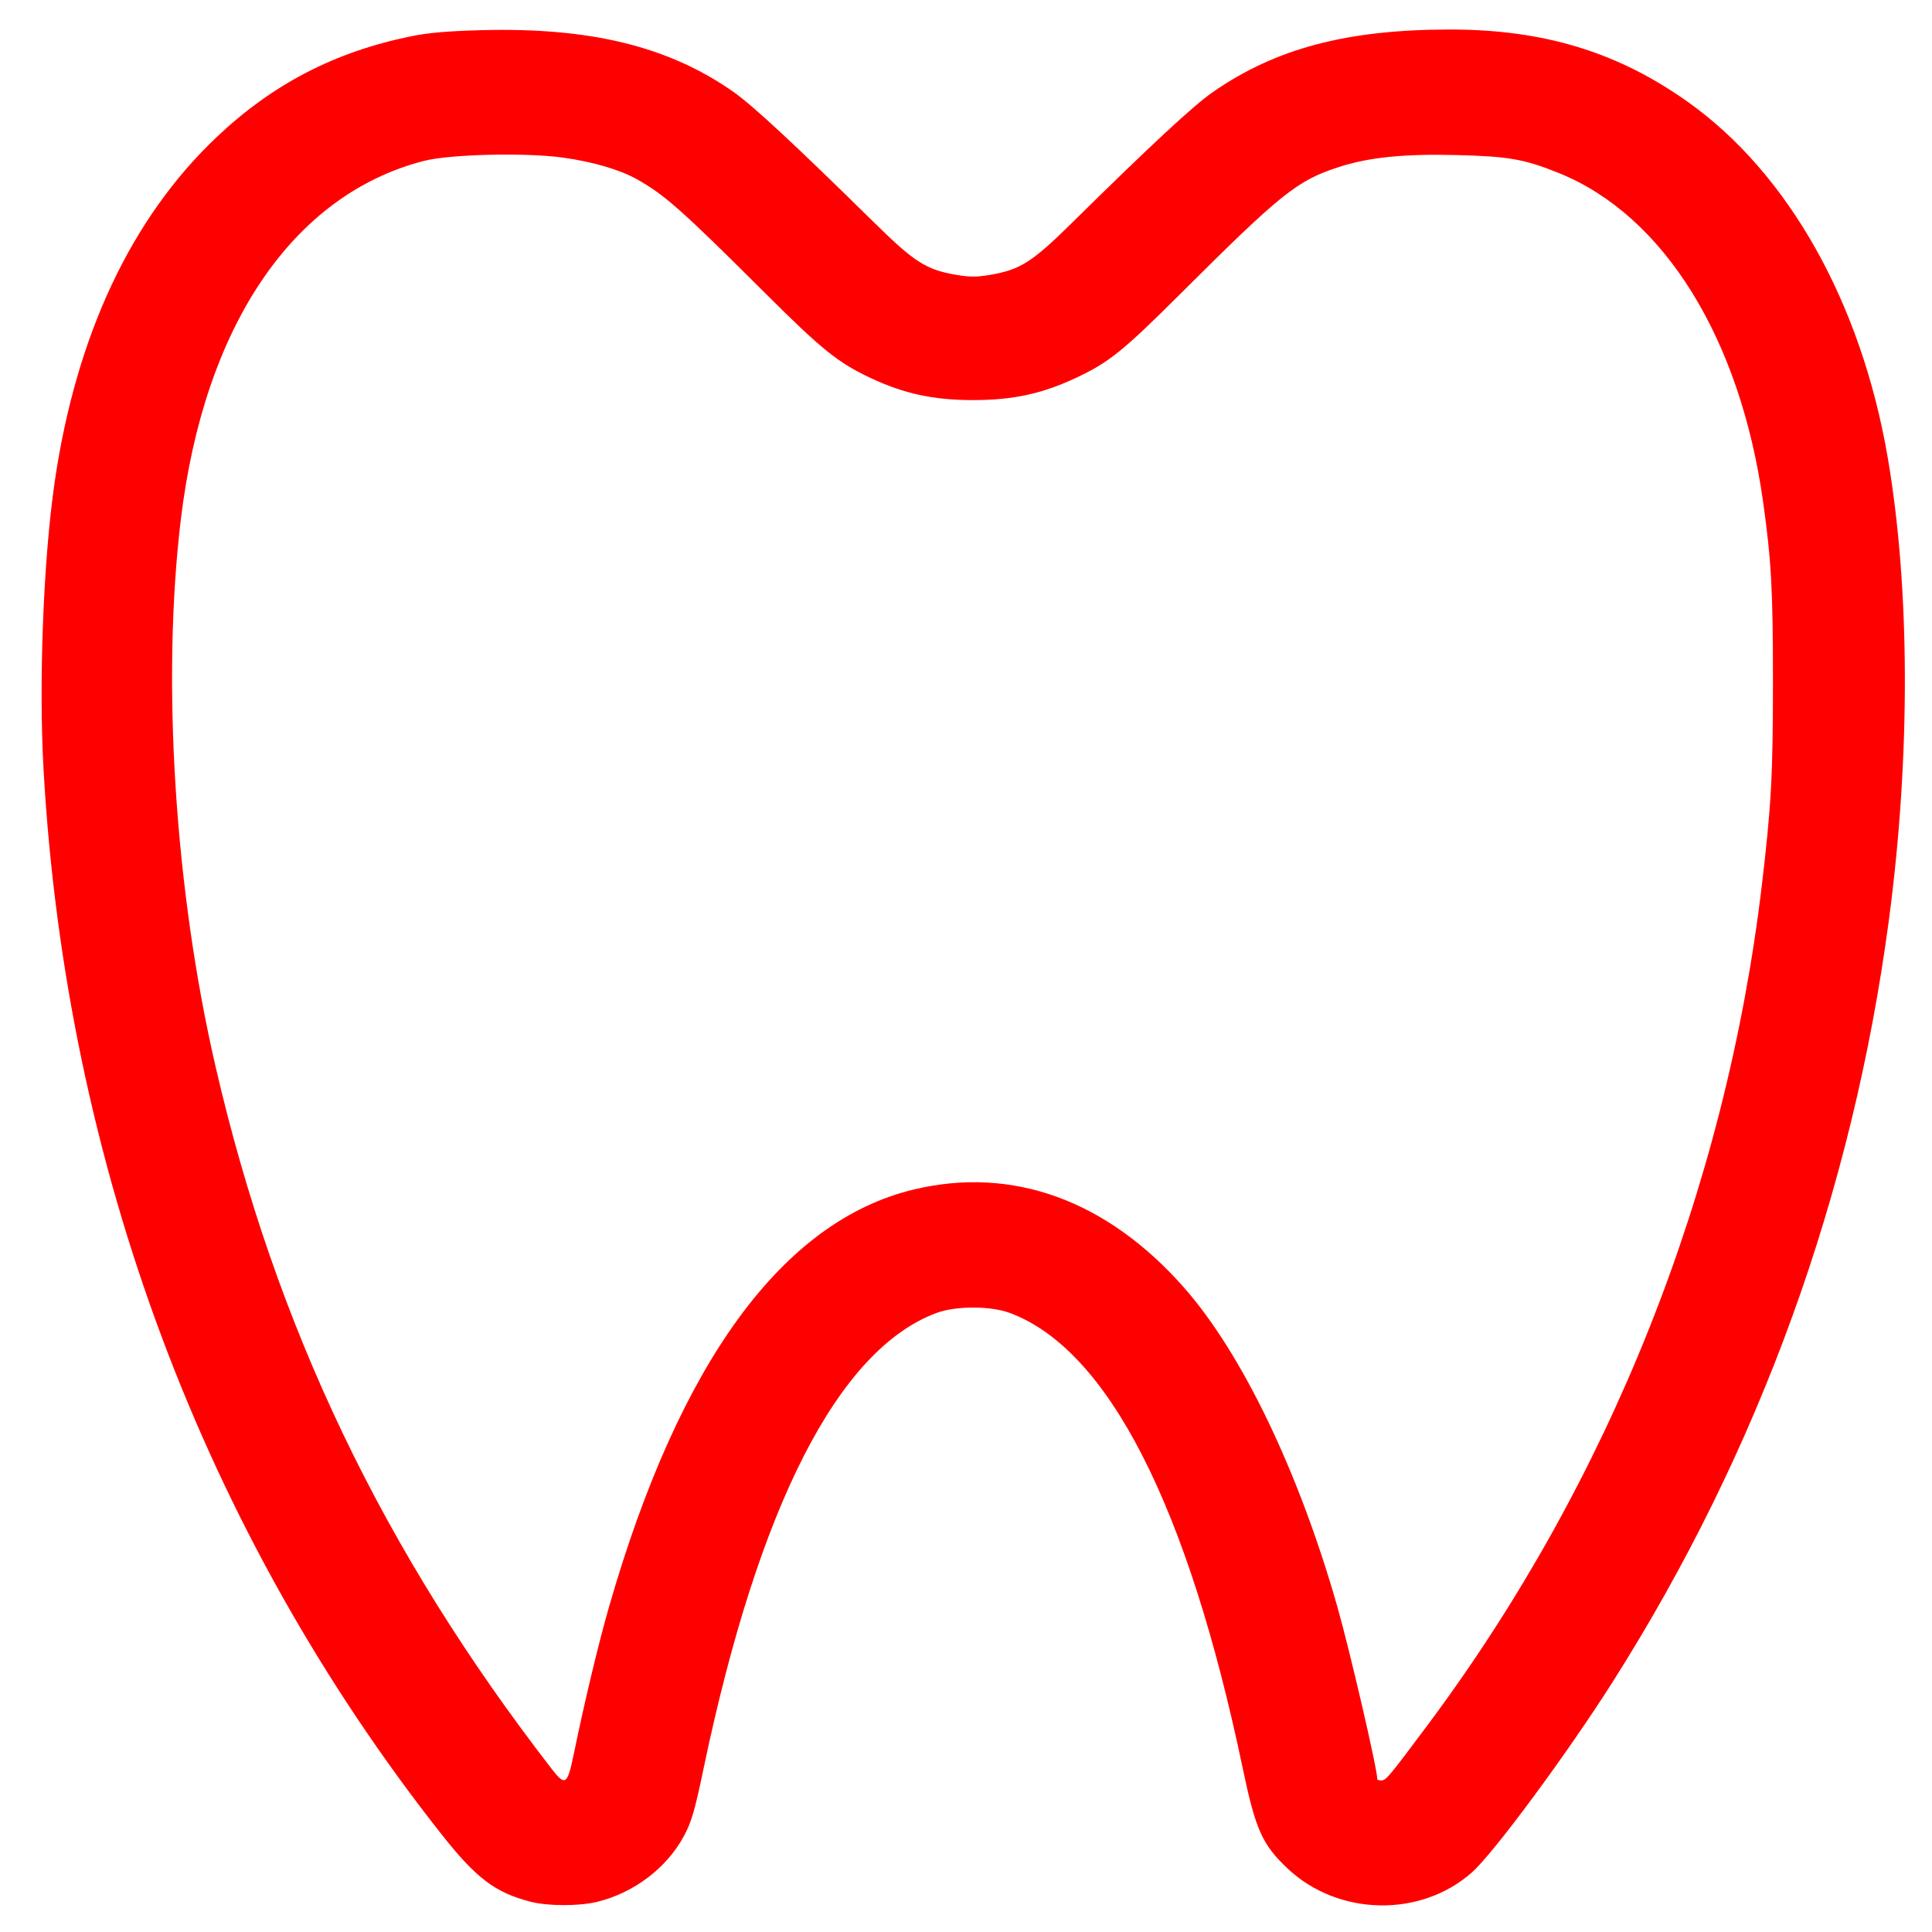
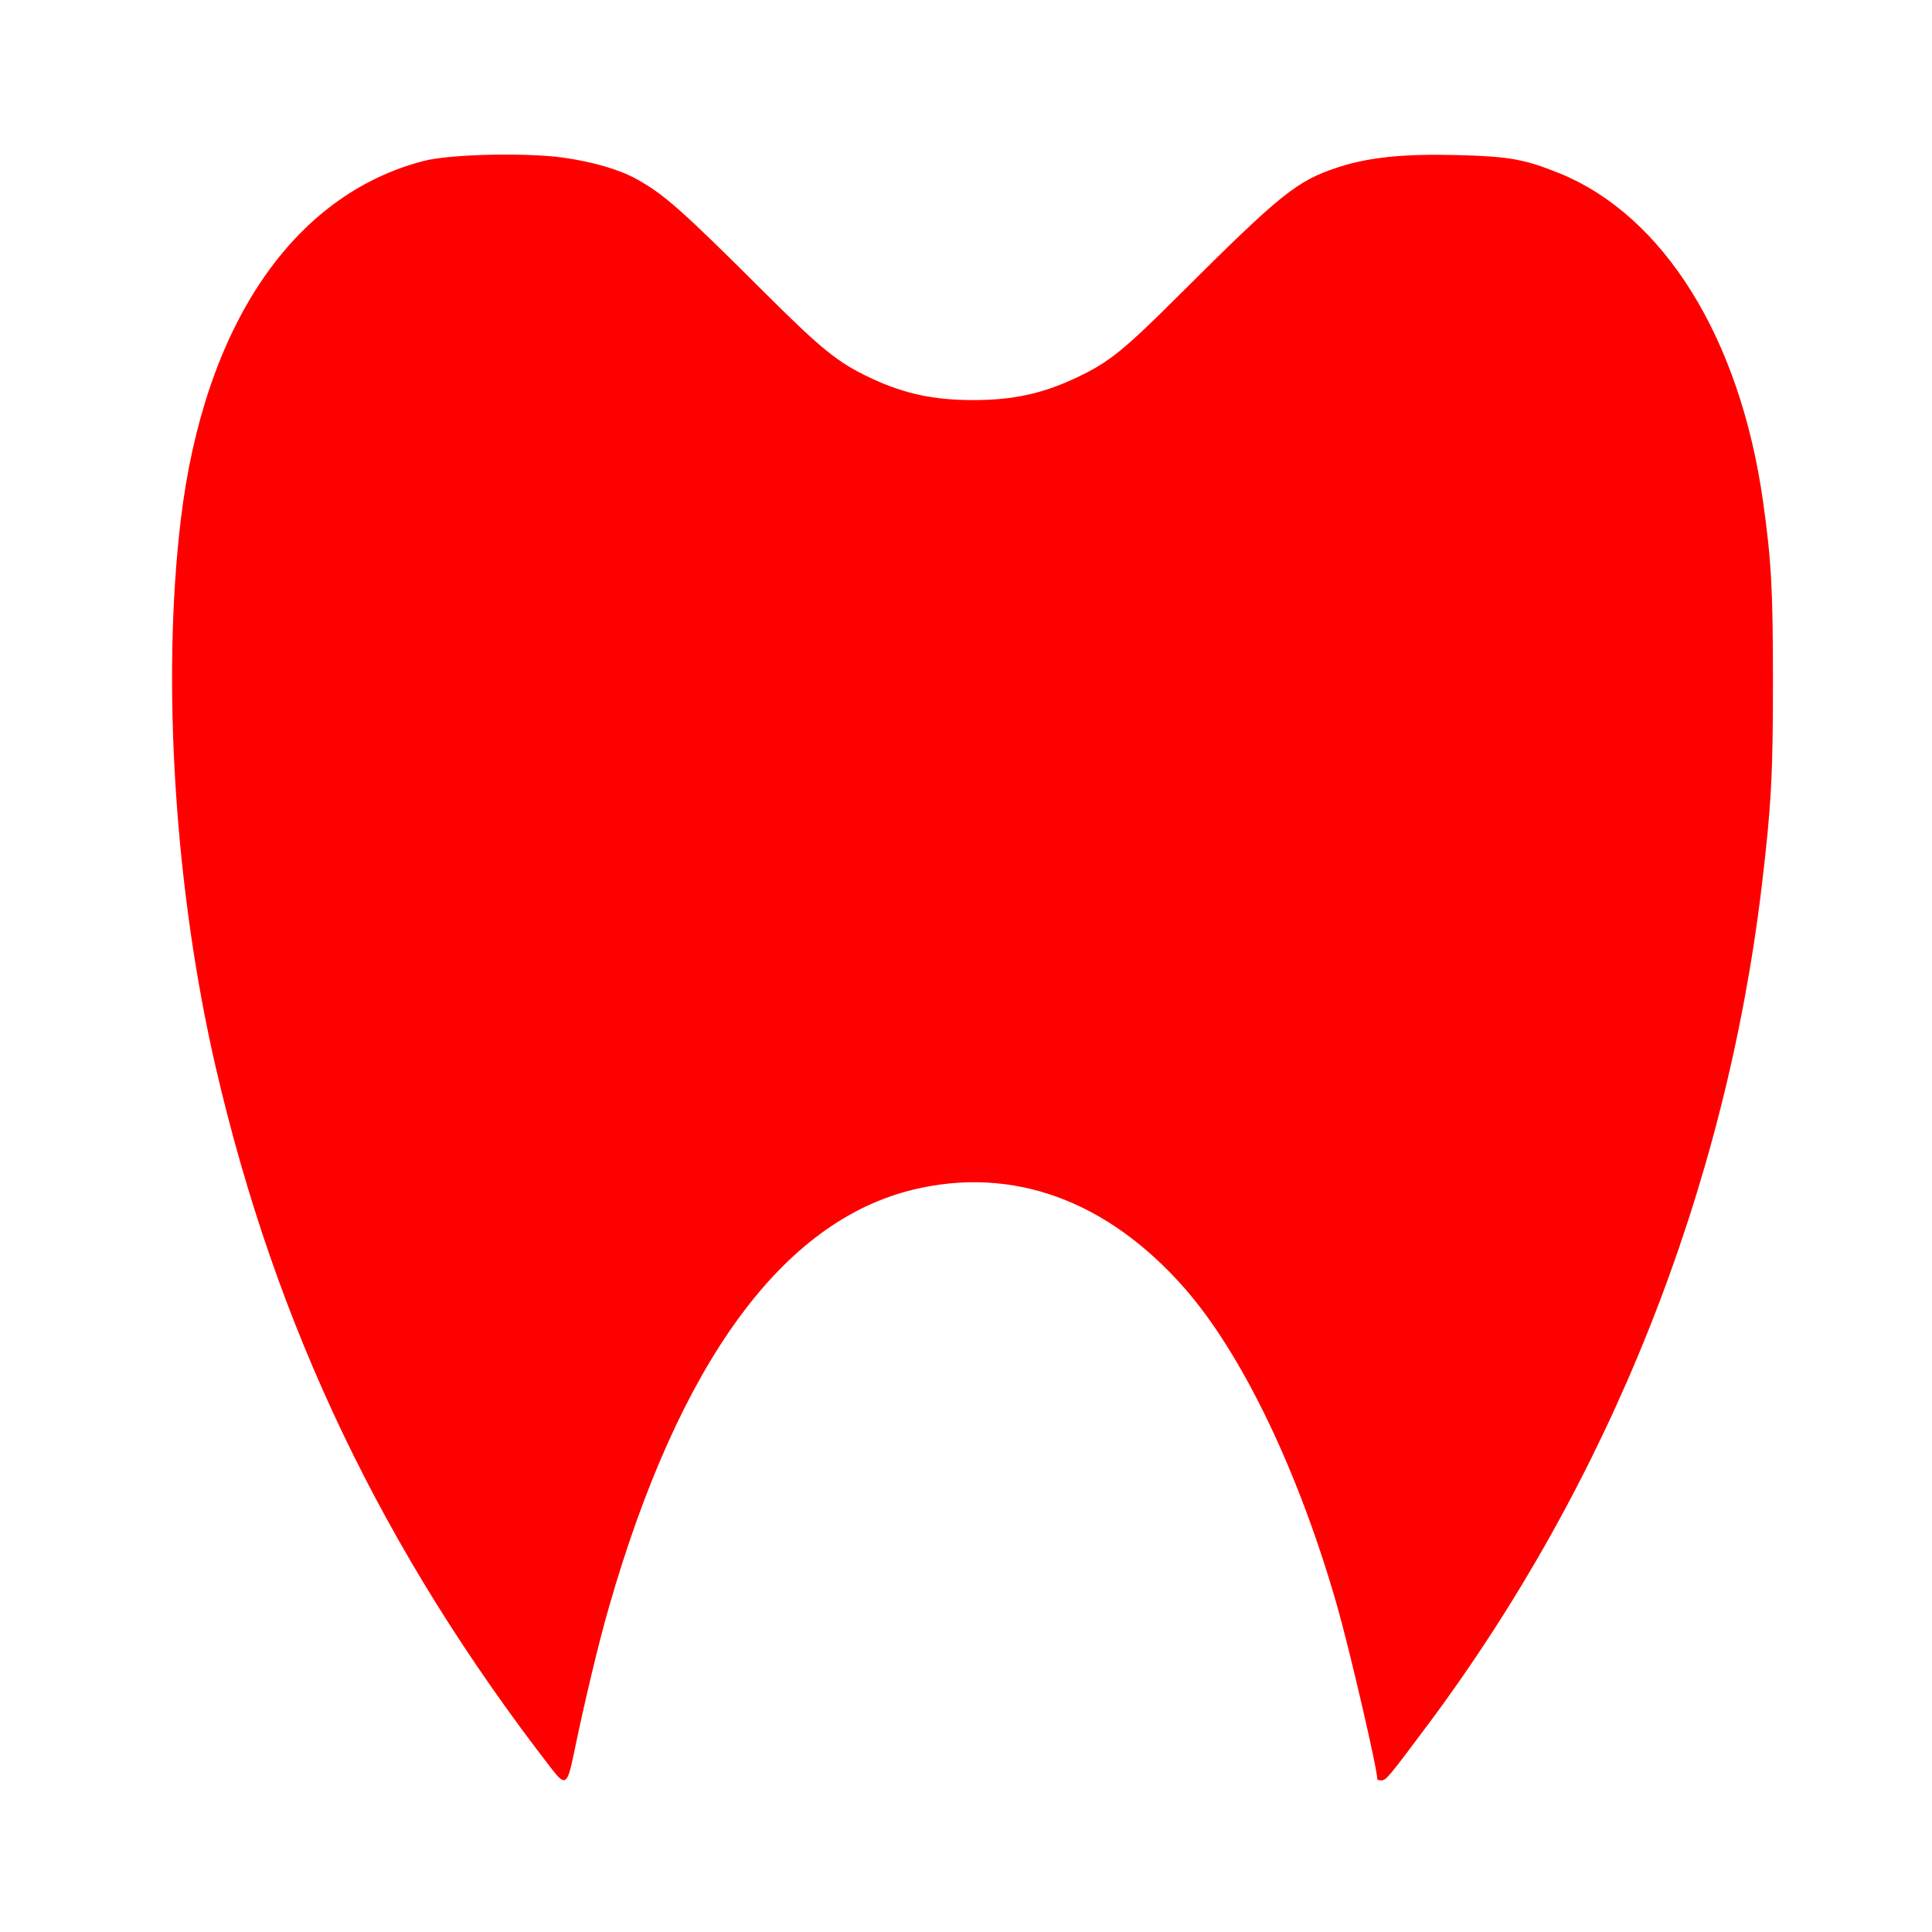
<svg xmlns="http://www.w3.org/2000/svg" width="256" height="256" fill="none" version="1.1" viewBox="0 0 256 256">
-   <path d="m70.307 251.99c-4.712-1.211-7.221-3.117-11.869-9.018-31.463-39.936-49.678-88.654-52.659-140.83-0.668-11.696-0.038-28.032 1.48-38.373 2.846-19.392 10.135-34.887 21.453-45.606 7.398-7.007 15.623-11.279 25.683-13.339 2.364-0.484 4.823-0.701 9.356-0.824 14.479-0.394 24.871 2.152 33.459 8.196 2.575 1.812 8.009 6.86 18.692 17.365 5.28 5.192 6.837 6.181 10.792 6.857 1.811 0.309 2.7 0.309 4.511 0 3.976-0.679 5.561-1.685 10.816-6.869 10.412-10.269 16.08-15.534 18.648-17.321 8.373-5.824 17.837-8.321 31.519-8.316 12.365 0.004 22.121 2.972 31.411 9.556 13.348 9.459 23.016 26.639 26.531 47.144 2.975 17.355 3.033 39.64 0.161 61.268-4.82 36.287-17.18 70.376-36.628 101.02-6.038 9.515-15.755 22.661-18.63 25.206-6.793 6.015-17.71 5.792-24.399-0.498-3.374-3.173-4.263-5.159-5.98-13.36-7.281-34.777-17.856-55.442-30.847-60.275-2.558-0.952-7.155-0.952-9.714 0-12.997 4.835-23.565 25.494-30.856 60.318-1.205 5.756-1.609 7.139-2.641 9.041-2.29 4.221-6.621 7.491-11.496 8.678-2.373 0.578-6.508 0.569-8.793-0.018zm5.71-19.515c1.417-6.905 3.289-14.724 4.694-19.604 9.318-32.364 22.985-51.08 40.345-55.249 13.112-3.149 25.646 1.407 35.871 13.035 7.662 8.715 15.158 24.312 20.245 42.124 1.683 5.892 5.329 21.615 5.329 22.979 0 0.089 0.253 0.156 0.561 0.15 0.601-0.013 1.016-0.511 6.112-7.34 24.102-32.297 39.473-70.922 44.278-111.26 1.25-10.492 1.477-14.68 1.474-27.125-5e-3 -12.121-0.215-15.932-1.316-23.753-3.046-21.626-13.135-37.866-27.018-43.489-4.574-1.852-6.674-2.225-13.515-2.397-7.083-0.178-11.686 0.29-15.711 1.599-5.495 1.786-7.61 3.48-20.919 16.75-7.649 7.627-9.477 9.1-13.827 11.151-4.503 2.123-8.39 2.966-13.67 2.966-5.268 0-9.167-0.843-13.629-2.947-4.32-2.037-6.425-3.738-14.125-11.416-10.857-10.826-13.194-12.896-16.854-14.926-2.269-1.259-5.782-2.286-9.701-2.835-4.969-0.696-15.015-0.461-18.483 0.434-17.354 4.475-29.125 21.859-32.203 47.562-2.561 21.383-0.796 49.075 4.621 72.494 7.979 34.495 22.211 64.21 44.58 93.077 1.736 2.24 2.035 2.033 2.859-1.98z" fill="#f00" stroke-width=".037" />
+   <path d="m70.307 251.99zm5.71-19.515c1.417-6.905 3.289-14.724 4.694-19.604 9.318-32.364 22.985-51.08 40.345-55.249 13.112-3.149 25.646 1.407 35.871 13.035 7.662 8.715 15.158 24.312 20.245 42.124 1.683 5.892 5.329 21.615 5.329 22.979 0 0.089 0.253 0.156 0.561 0.15 0.601-0.013 1.016-0.511 6.112-7.34 24.102-32.297 39.473-70.922 44.278-111.26 1.25-10.492 1.477-14.68 1.474-27.125-5e-3 -12.121-0.215-15.932-1.316-23.753-3.046-21.626-13.135-37.866-27.018-43.489-4.574-1.852-6.674-2.225-13.515-2.397-7.083-0.178-11.686 0.29-15.711 1.599-5.495 1.786-7.61 3.48-20.919 16.75-7.649 7.627-9.477 9.1-13.827 11.151-4.503 2.123-8.39 2.966-13.67 2.966-5.268 0-9.167-0.843-13.629-2.947-4.32-2.037-6.425-3.738-14.125-11.416-10.857-10.826-13.194-12.896-16.854-14.926-2.269-1.259-5.782-2.286-9.701-2.835-4.969-0.696-15.015-0.461-18.483 0.434-17.354 4.475-29.125 21.859-32.203 47.562-2.561 21.383-0.796 49.075 4.621 72.494 7.979 34.495 22.211 64.21 44.58 93.077 1.736 2.24 2.035 2.033 2.859-1.98z" fill="#f00" stroke-width=".037" />
</svg>